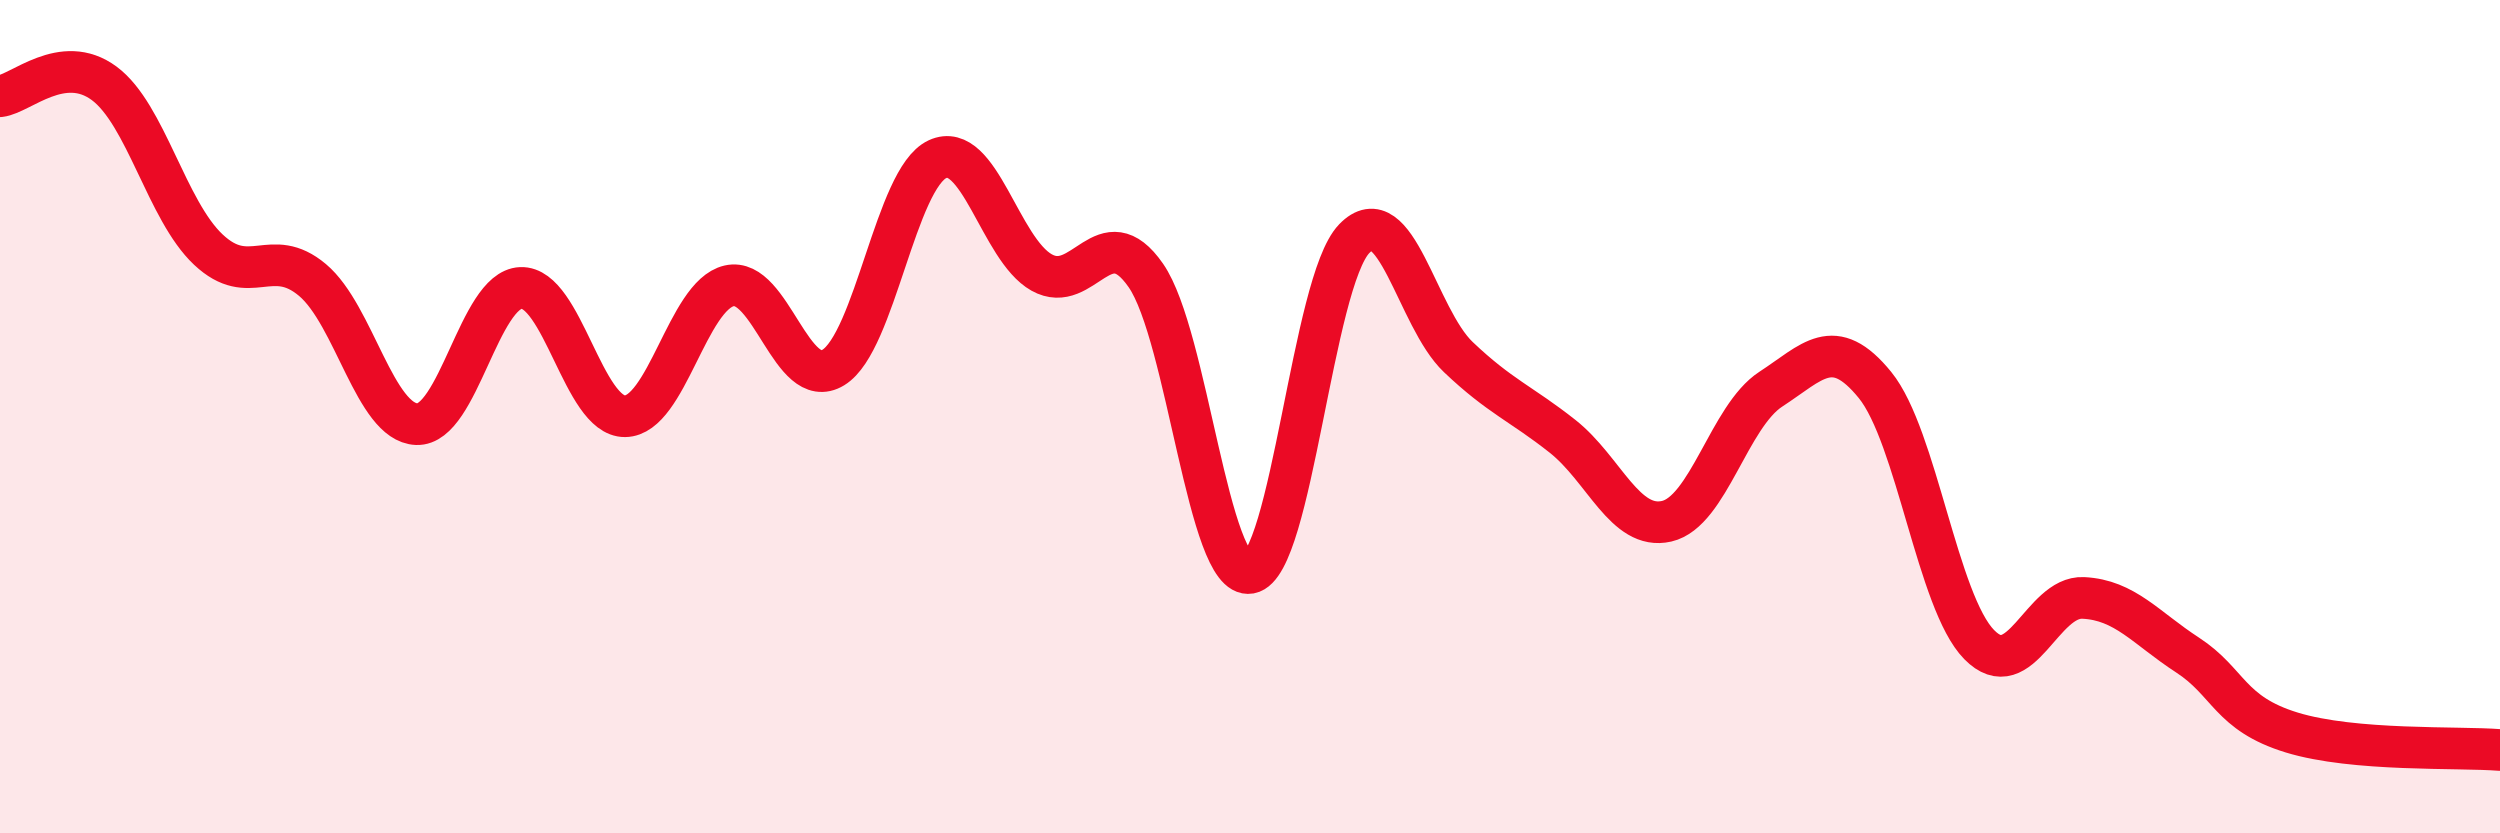
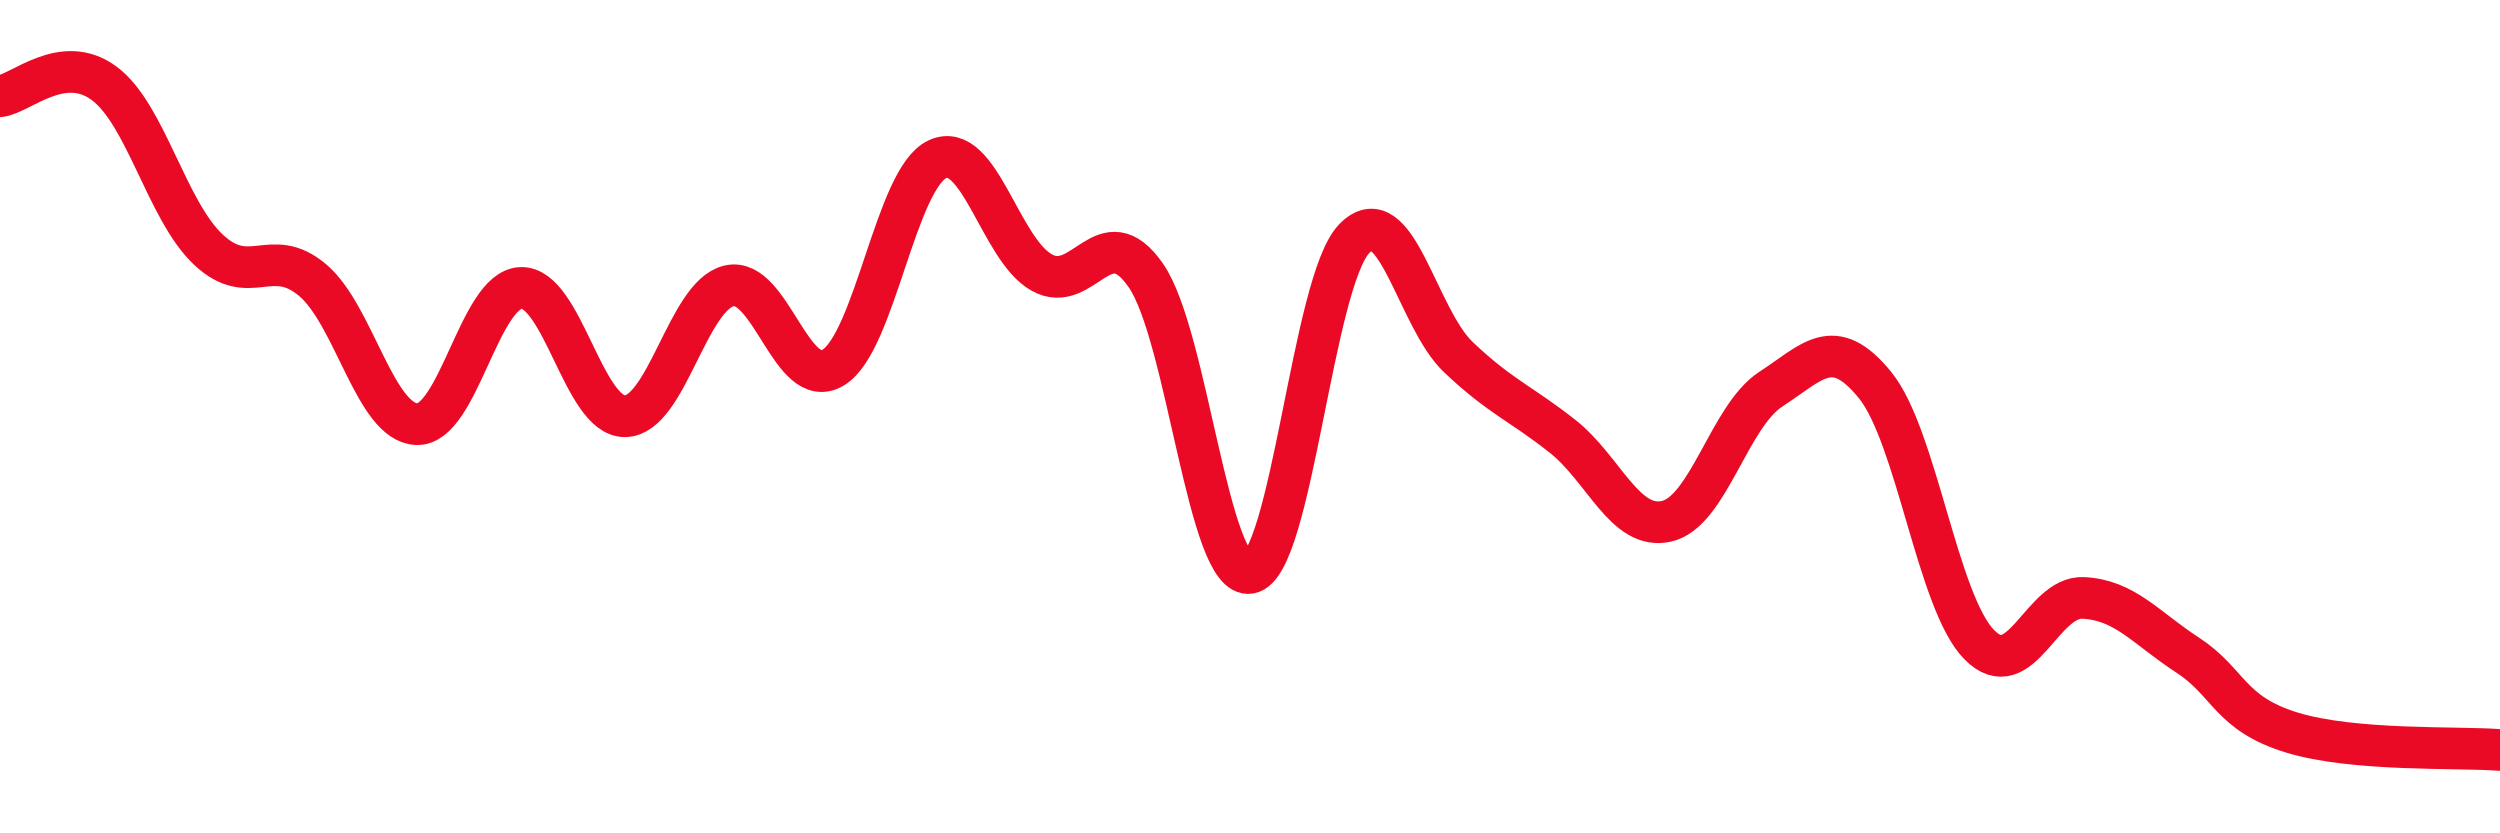
<svg xmlns="http://www.w3.org/2000/svg" width="60" height="20" viewBox="0 0 60 20">
-   <path d="M 0,2.31 C 0.5,2.25 1.5,1.26 2.5,2 C 3.5,2.74 4,5.05 5,5.99 C 6,6.93 6.5,5.88 7.5,6.72 C 8.5,7.56 9,10.14 10,10.18 C 11,10.22 11.5,6.95 12.5,6.91 C 13.5,6.87 14,10 15,9.99 C 16,9.98 16.5,7.09 17.5,6.86 C 18.5,6.63 19,9.43 20,8.82 C 21,8.21 21.5,4.28 22.5,3.82 C 23.5,3.36 24,5.98 25,6.54 C 26,7.1 26.5,5.17 27.5,6.61 C 28.5,8.05 29,13.93 30,13.75 C 31,13.57 31.5,6.77 32.5,5.73 C 33.5,4.69 34,7.62 35,8.57 C 36,9.52 36.5,9.68 37.5,10.47 C 38.5,11.26 39,12.74 40,12.51 C 41,12.28 41.5,9.99 42.5,9.34 C 43.5,8.69 44,8.01 45,9.24 C 46,10.47 46.5,14.45 47.5,15.47 C 48.5,16.49 49,14.3 50,14.35 C 51,14.4 51.5,15.07 52.5,15.72 C 53.5,16.37 53.5,17.12 55,17.58 C 56.5,18.04 59,17.92 60,18L60 20L0 20Z" fill="#EB0A25" opacity="0.1" stroke-linecap="round" stroke-linejoin="round" />
  <path d="M 0,2.31 C 0.5,2.25 1.5,1.26 2.5,2 C 3.5,2.74 4,5.05 5,5.99 C 6,6.93 6.5,5.88 7.5,6.72 C 8.5,7.56 9,10.14 10,10.18 C 11,10.22 11.5,6.95 12.5,6.91 C 13.5,6.87 14,10 15,9.99 C 16,9.98 16.5,7.09 17.5,6.86 C 18.5,6.63 19,9.43 20,8.82 C 21,8.21 21.5,4.28 22.5,3.82 C 23.5,3.36 24,5.98 25,6.54 C 26,7.1 26.5,5.17 27.5,6.61 C 28.5,8.05 29,13.93 30,13.75 C 31,13.57 31.5,6.77 32.5,5.73 C 33.5,4.69 34,7.62 35,8.57 C 36,9.52 36.5,9.68 37.5,10.47 C 38.5,11.26 39,12.74 40,12.51 C 41,12.28 41.5,9.99 42.5,9.34 C 43.5,8.69 44,8.01 45,9.24 C 46,10.47 46.5,14.45 47.5,15.47 C 48.5,16.49 49,14.3 50,14.35 C 51,14.4 51.5,15.07 52.5,15.72 C 53.5,16.37 53.5,17.12 55,17.58 C 56.5,18.04 59,17.92 60,18" stroke="#EB0A25" stroke-width="1" fill="none" stroke-linecap="round" stroke-linejoin="round" />
</svg>